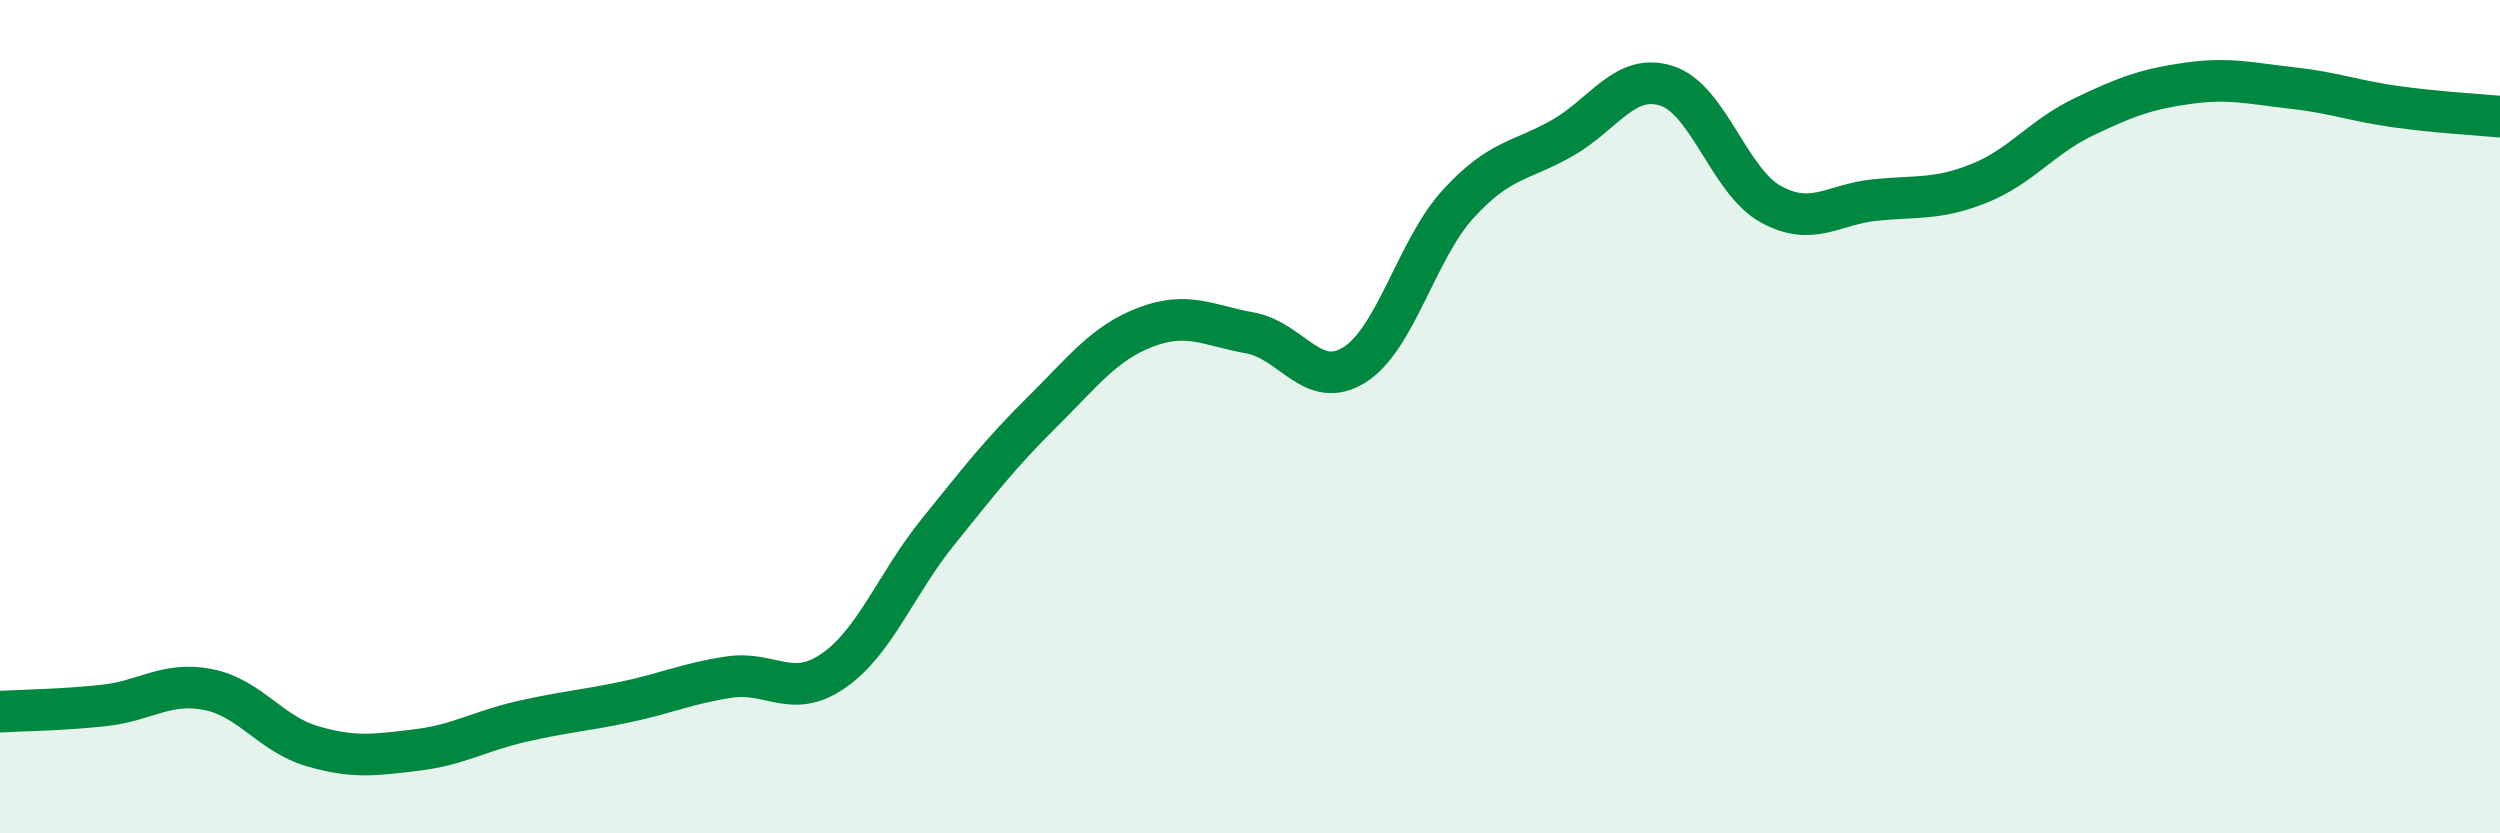
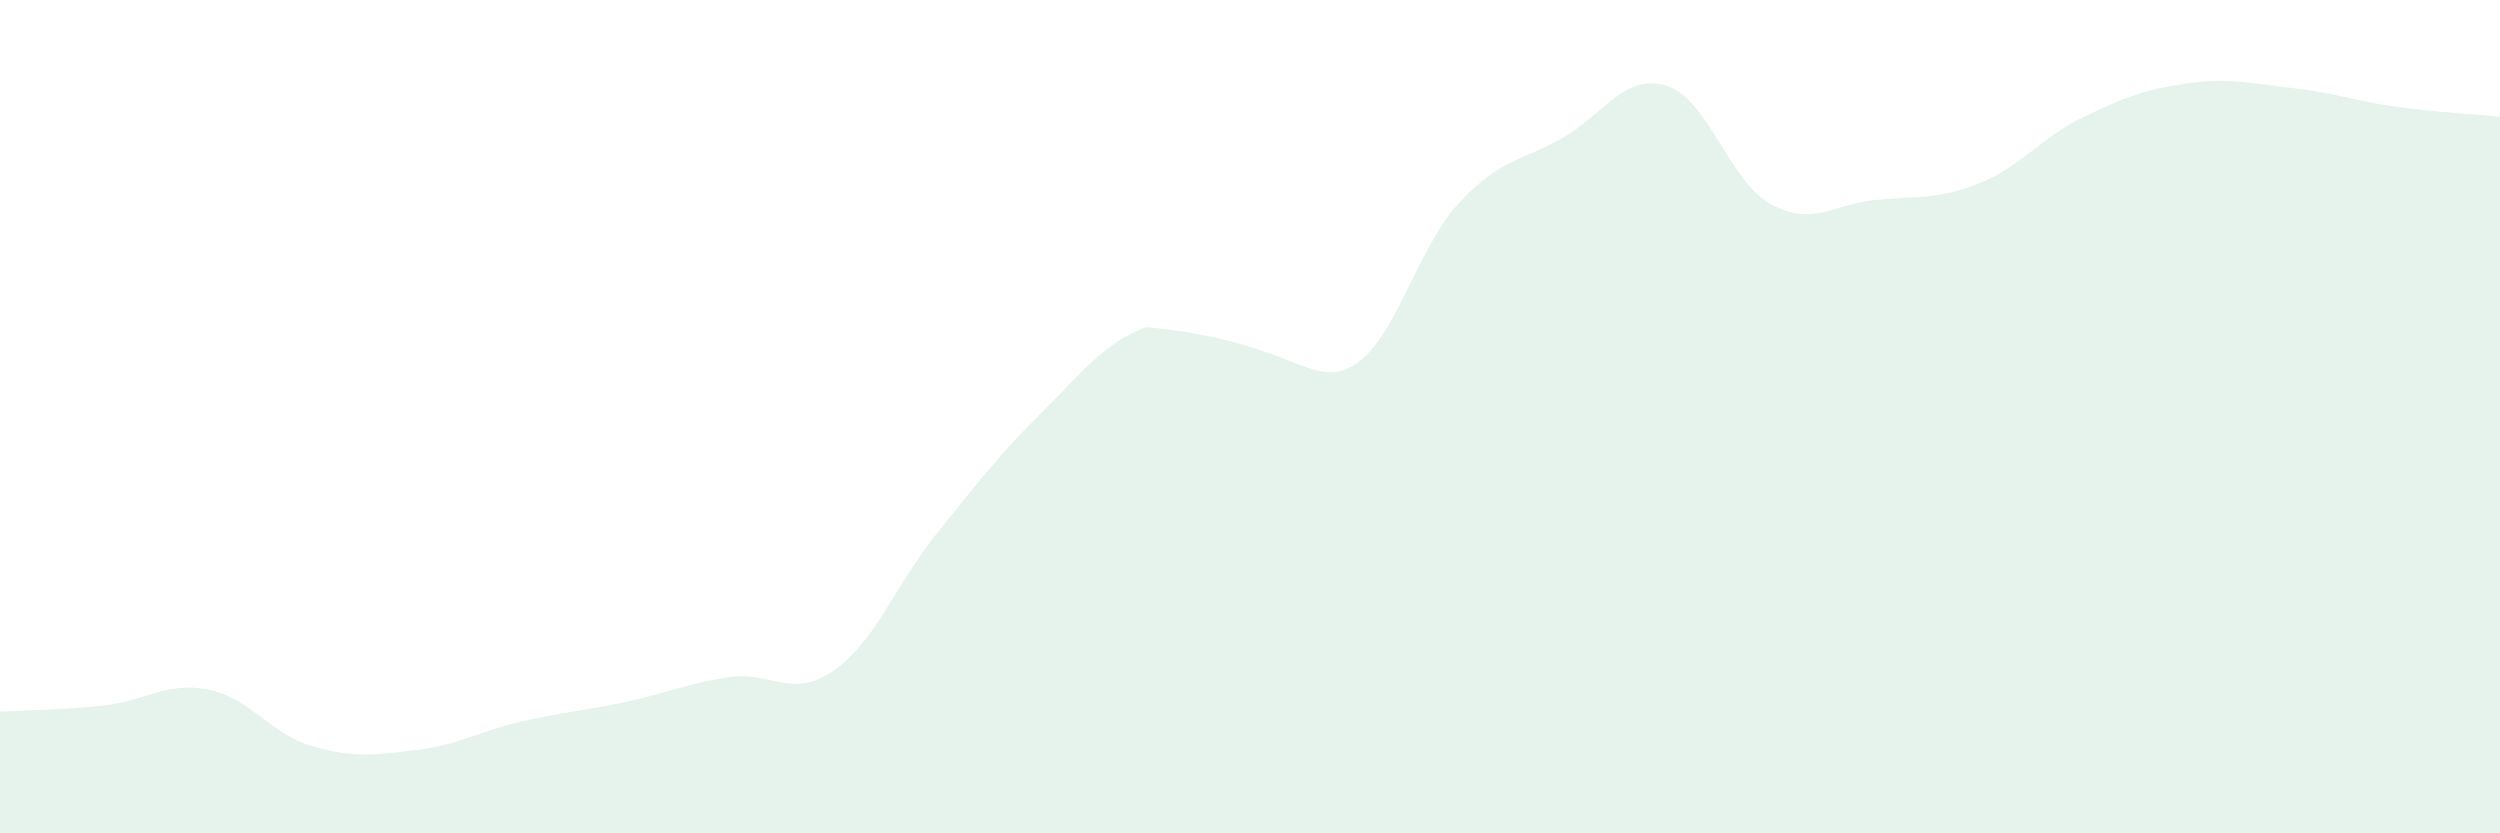
<svg xmlns="http://www.w3.org/2000/svg" width="60" height="20" viewBox="0 0 60 20">
-   <path d="M 0,17.08 C 0.5,17.05 1.5,17.04 2.5,16.93 C 3.5,16.82 4,16.35 5,16.55 C 6,16.75 6.5,17.62 7.5,17.91 C 8.5,18.2 9,18.12 10,18 C 11,17.88 11.5,17.55 12.5,17.32 C 13.5,17.09 14,17.06 15,16.85 C 16,16.64 16.5,16.4 17.5,16.25 C 18.5,16.1 19,16.79 20,16.1 C 21,15.41 21.5,14.02 22.5,12.78 C 23.5,11.54 24,10.89 25,9.9 C 26,8.91 26.5,8.23 27.5,7.85 C 28.5,7.47 29,7.81 30,7.99 C 31,8.17 31.5,9.38 32.5,8.76 C 33.5,8.14 34,5.98 35,4.89 C 36,3.8 36.5,3.88 37.5,3.31 C 38.5,2.74 39,1.74 40,2.06 C 41,2.38 41.5,4.35 42.5,4.9 C 43.5,5.45 44,4.9 45,4.8 C 46,4.7 46.5,4.8 47.5,4.4 C 48.5,4 49,3.29 50,2.81 C 51,2.33 51.5,2.14 52.5,2 C 53.5,1.86 54,2 55,2.11 C 56,2.22 56.5,2.42 57.5,2.56 C 58.5,2.7 59.5,2.75 60,2.8L60 20L0 20Z" fill="#008740" opacity="0.1" stroke-linecap="round" stroke-linejoin="round" />
-   <path d="M 0,17.08 C 0.5,17.05 1.5,17.04 2.5,16.93 C 3.5,16.82 4,16.35 5,16.55 C 6,16.75 6.5,17.62 7.5,17.91 C 8.5,18.2 9,18.12 10,18 C 11,17.88 11.5,17.55 12.5,17.32 C 13.5,17.09 14,17.06 15,16.85 C 16,16.64 16.5,16.4 17.5,16.25 C 18.5,16.1 19,16.79 20,16.1 C 21,15.41 21.5,14.02 22.5,12.78 C 23.5,11.54 24,10.89 25,9.9 C 26,8.91 26.5,8.23 27.5,7.85 C 28.5,7.47 29,7.81 30,7.99 C 31,8.17 31.5,9.38 32.5,8.76 C 33.5,8.14 34,5.98 35,4.89 C 36,3.8 36.5,3.88 37.5,3.31 C 38.5,2.74 39,1.74 40,2.06 C 41,2.38 41.5,4.35 42.5,4.9 C 43.5,5.45 44,4.9 45,4.8 C 46,4.7 46.5,4.8 47.5,4.4 C 48.5,4 49,3.29 50,2.81 C 51,2.33 51.5,2.14 52.5,2 C 53.5,1.86 54,2 55,2.11 C 56,2.22 56.5,2.42 57.5,2.56 C 58.5,2.7 59.5,2.75 60,2.8" stroke="#008740" stroke-width="1" fill="none" stroke-linecap="round" stroke-linejoin="round" />
+   <path d="M 0,17.08 C 0.5,17.05 1.5,17.04 2.5,16.93 C 3.5,16.82 4,16.35 5,16.55 C 6,16.75 6.5,17.62 7.5,17.91 C 8.5,18.2 9,18.12 10,18 C 11,17.88 11.5,17.55 12.5,17.32 C 13.5,17.09 14,17.06 15,16.85 C 16,16.64 16.5,16.4 17.5,16.25 C 18.5,16.1 19,16.79 20,16.1 C 21,15.41 21.5,14.02 22.5,12.78 C 23.5,11.54 24,10.89 25,9.9 C 26,8.91 26.5,8.23 27.5,7.85 C 31,8.17 31.5,9.38 32.5,8.76 C 33.5,8.14 34,5.98 35,4.89 C 36,3.8 36.5,3.88 37.5,3.31 C 38.5,2.74 39,1.74 40,2.06 C 41,2.38 41.5,4.35 42.5,4.9 C 43.5,5.45 44,4.9 45,4.8 C 46,4.7 46.5,4.8 47.5,4.4 C 48.5,4 49,3.29 50,2.81 C 51,2.33 51.5,2.14 52.5,2 C 53.5,1.86 54,2 55,2.11 C 56,2.22 56.5,2.42 57.5,2.56 C 58.5,2.7 59.5,2.75 60,2.8L60 20L0 20Z" fill="#008740" opacity="0.1" stroke-linecap="round" stroke-linejoin="round" />
</svg>